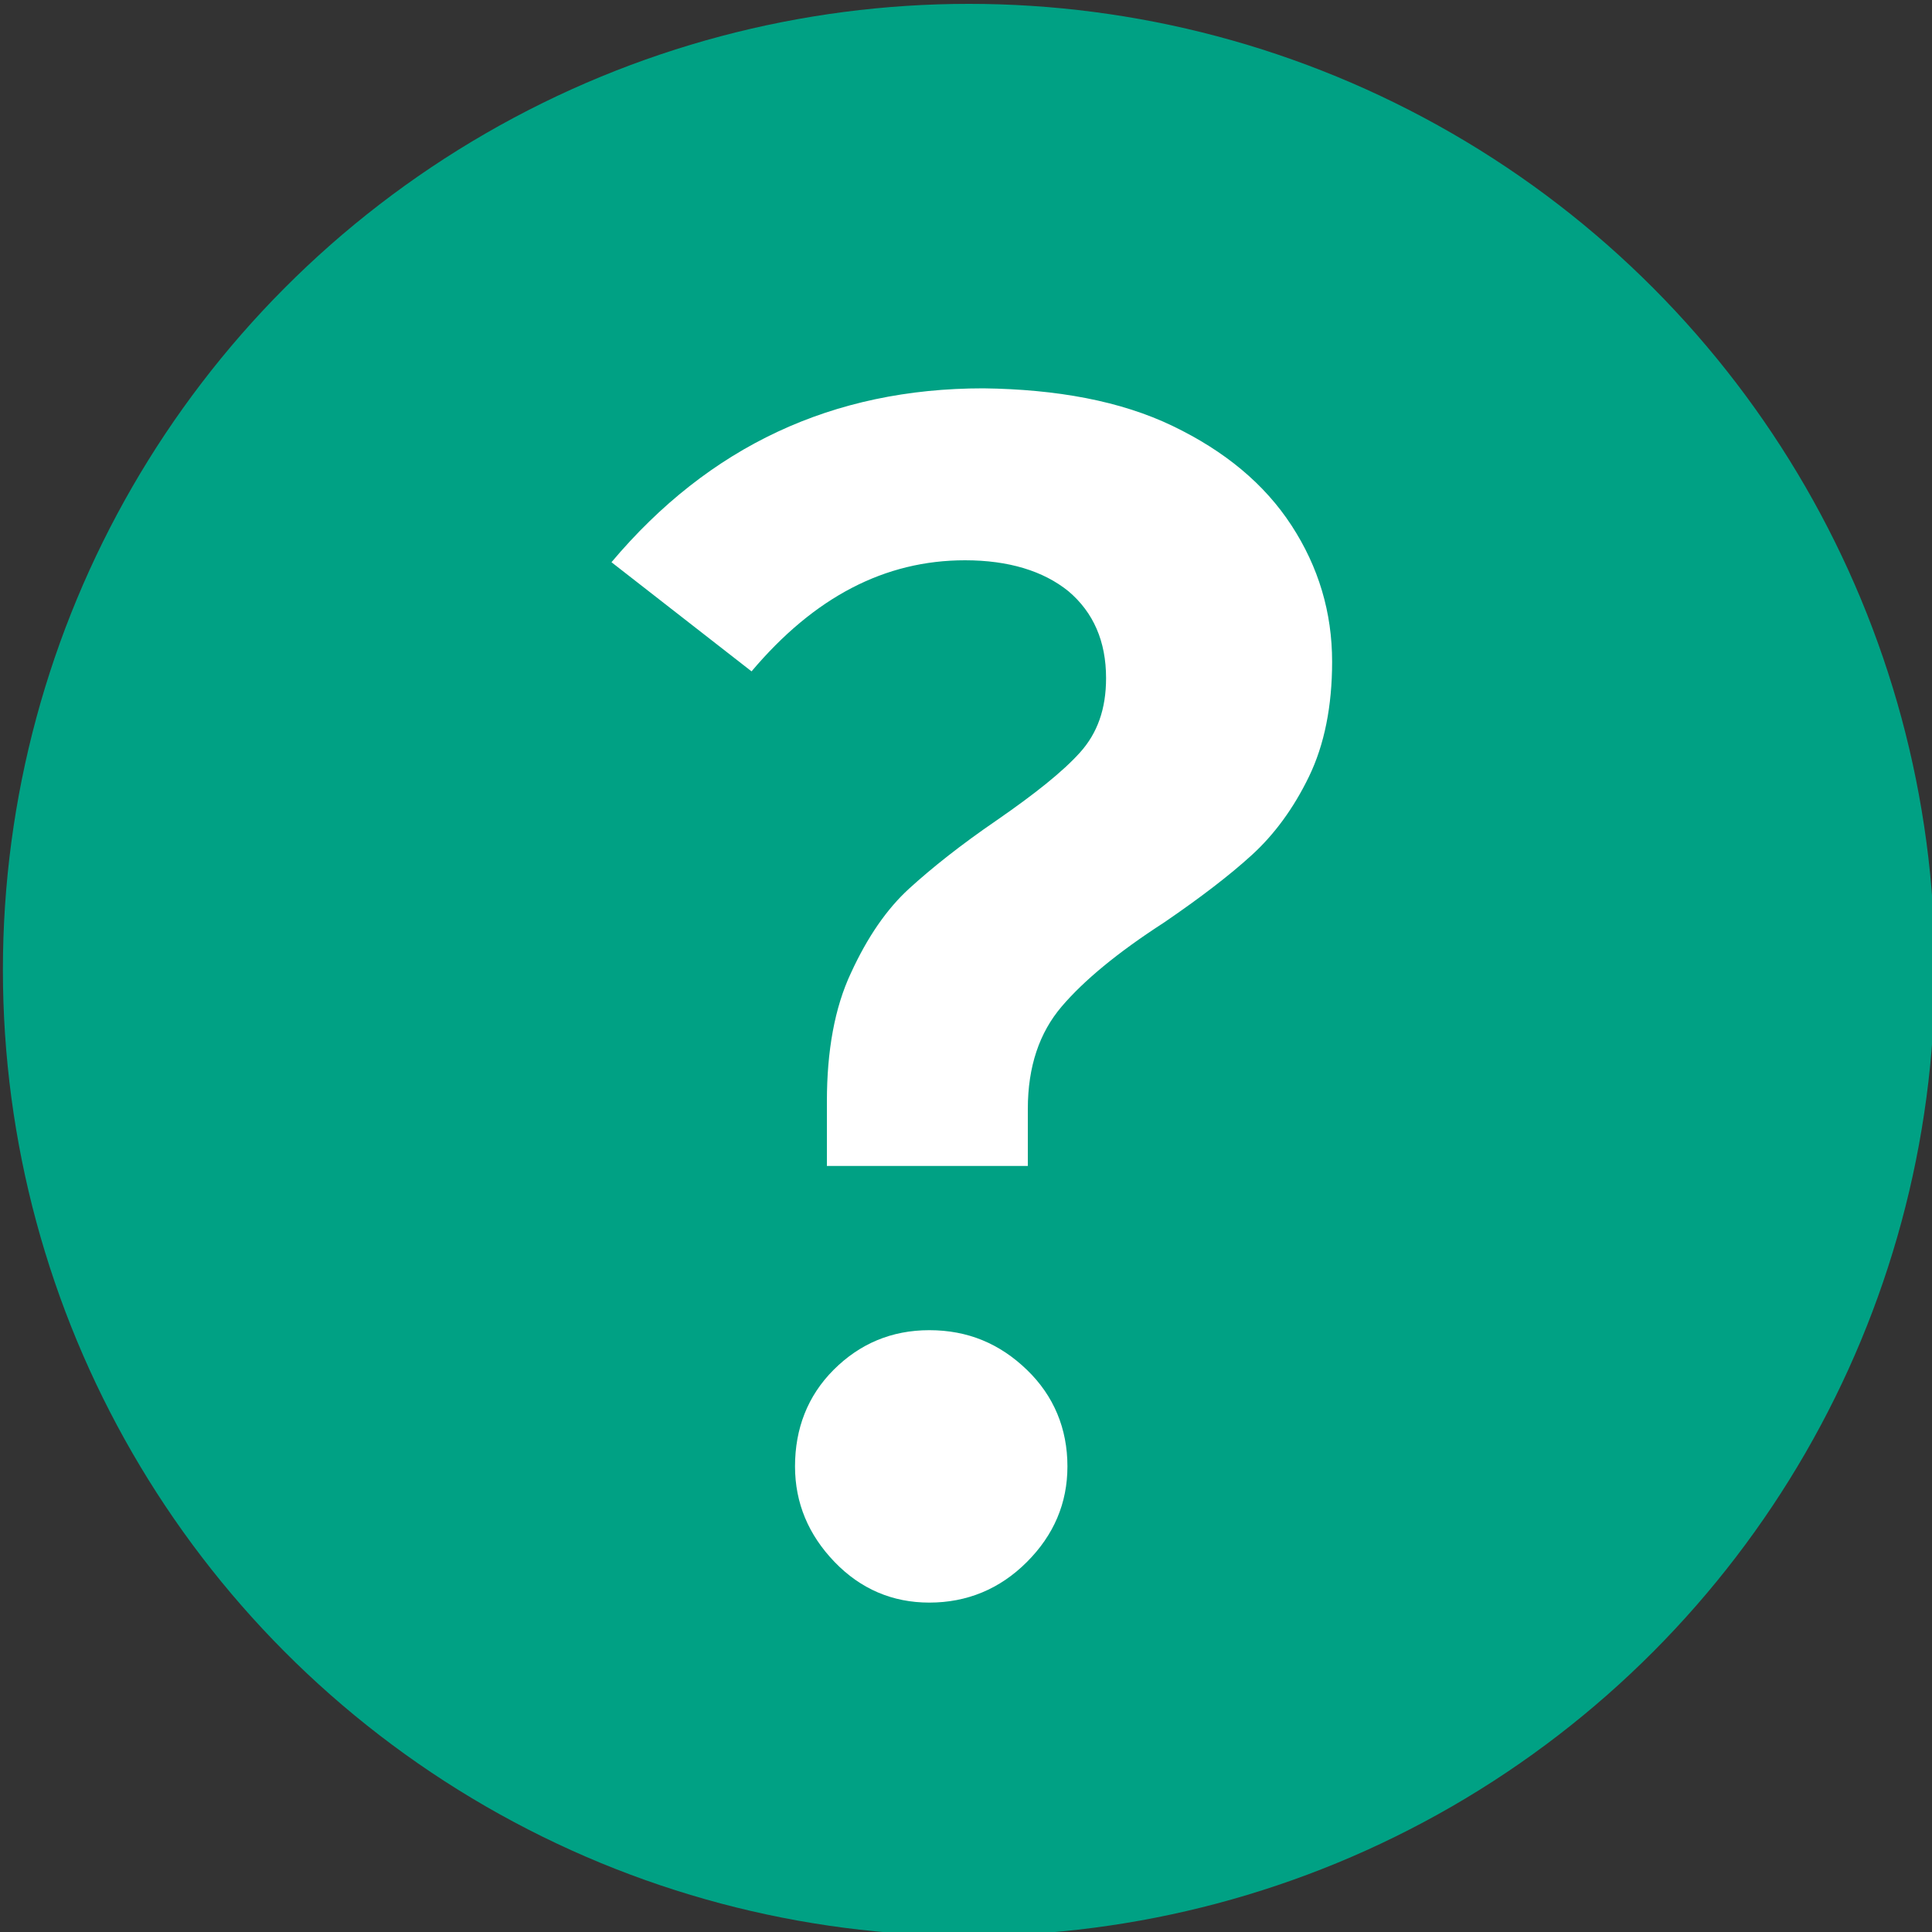
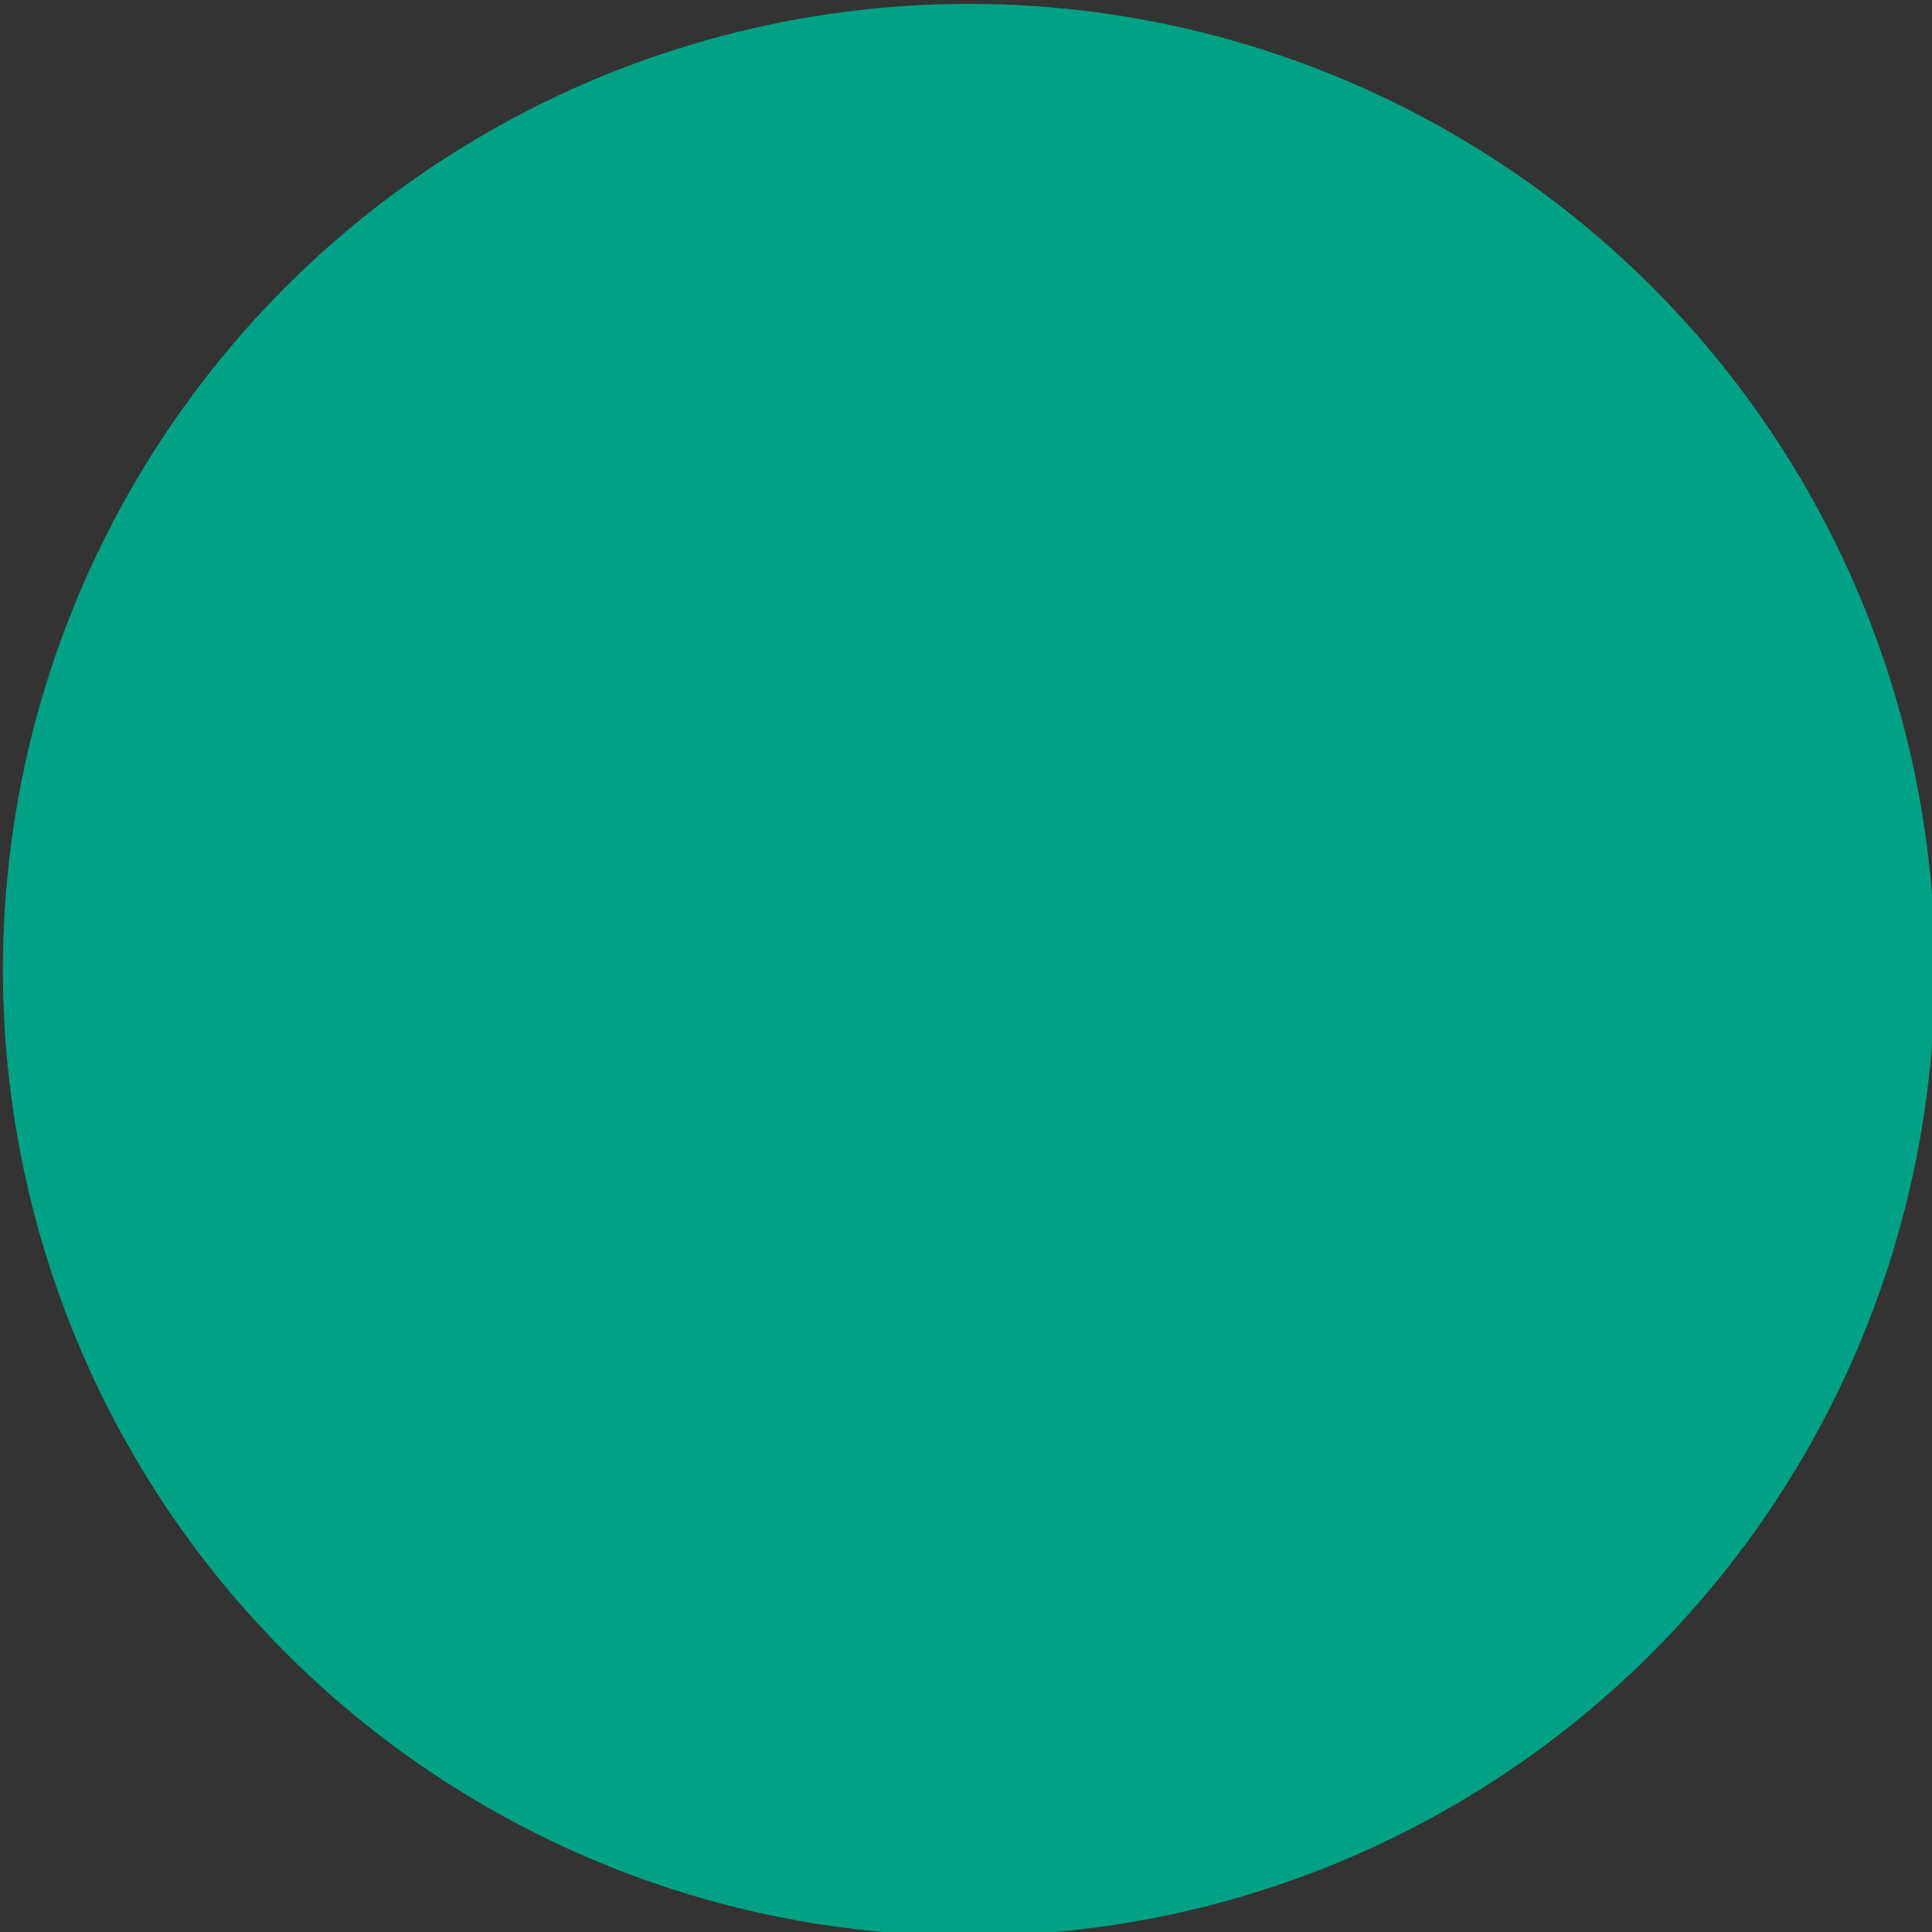
<svg xmlns="http://www.w3.org/2000/svg" version="1.1" id="Layer_1" x="0px" y="0px" viewBox="0 0 200 200" style="enable-background:new 0 0 200 200;" xml:space="preserve">
  <rect x="0" y="0" width="200" height="200" fill="#333333" stroke="none" />
  <style type="text/css">
	.st0{fill:#00A184;}
	.st1{enable-background:new    ;}
	.st2{fill:#FFFFFF;}
</style>
  <circle class="st0" cx="100.3" cy="100.4" r="100" />
  <g class="st1">
-     <path class="st2" d="M121.4,44.1c5.4,2.6,9.5,6,12.3,10.3c2.8,4.3,4.2,9,4.2,14.1c0,4.6-0.8,8.6-2.4,11.9c-1.6,3.3-3.6,6-5.9,8.1   c-2.3,2.1-5.3,4.4-9.1,7c-4.8,3.1-8.3,6-10.6,8.7c-2.3,2.7-3.5,6.2-3.5,10.6v5.9H85.6V114c0-5.2,0.8-9.7,2.5-13.3   c1.7-3.7,3.7-6.6,6-8.7c2.3-2.1,5.3-4.5,9.1-7.1c3.9-2.7,6.8-5,8.6-7c1.8-2,2.7-4.5,2.7-7.7c0-3.8-1.3-6.8-3.9-9   c-2.6-2.1-6.2-3.2-10.7-3.2c-8.3,0-15.6,3.8-22.1,11.5L63.3,58.2c10.1-12,22.9-18,38.5-18C109.4,40.3,116,41.5,121.4,44.1z    M106.3,141.8c2.8,2.7,4.2,6.1,4.2,10c0,3.8-1.4,7.1-4.2,9.9c-2.8,2.8-6.2,4.2-10.1,4.2c-3.8,0-7.1-1.4-9.8-4.2   c-2.7-2.8-4.1-6.1-4.1-9.9c0-3.9,1.3-7.3,4-10c2.7-2.7,6-4.1,9.9-4.1C100.2,137.7,103.5,139.1,106.3,141.8z" />
-   </g>
+     </g>
</svg>